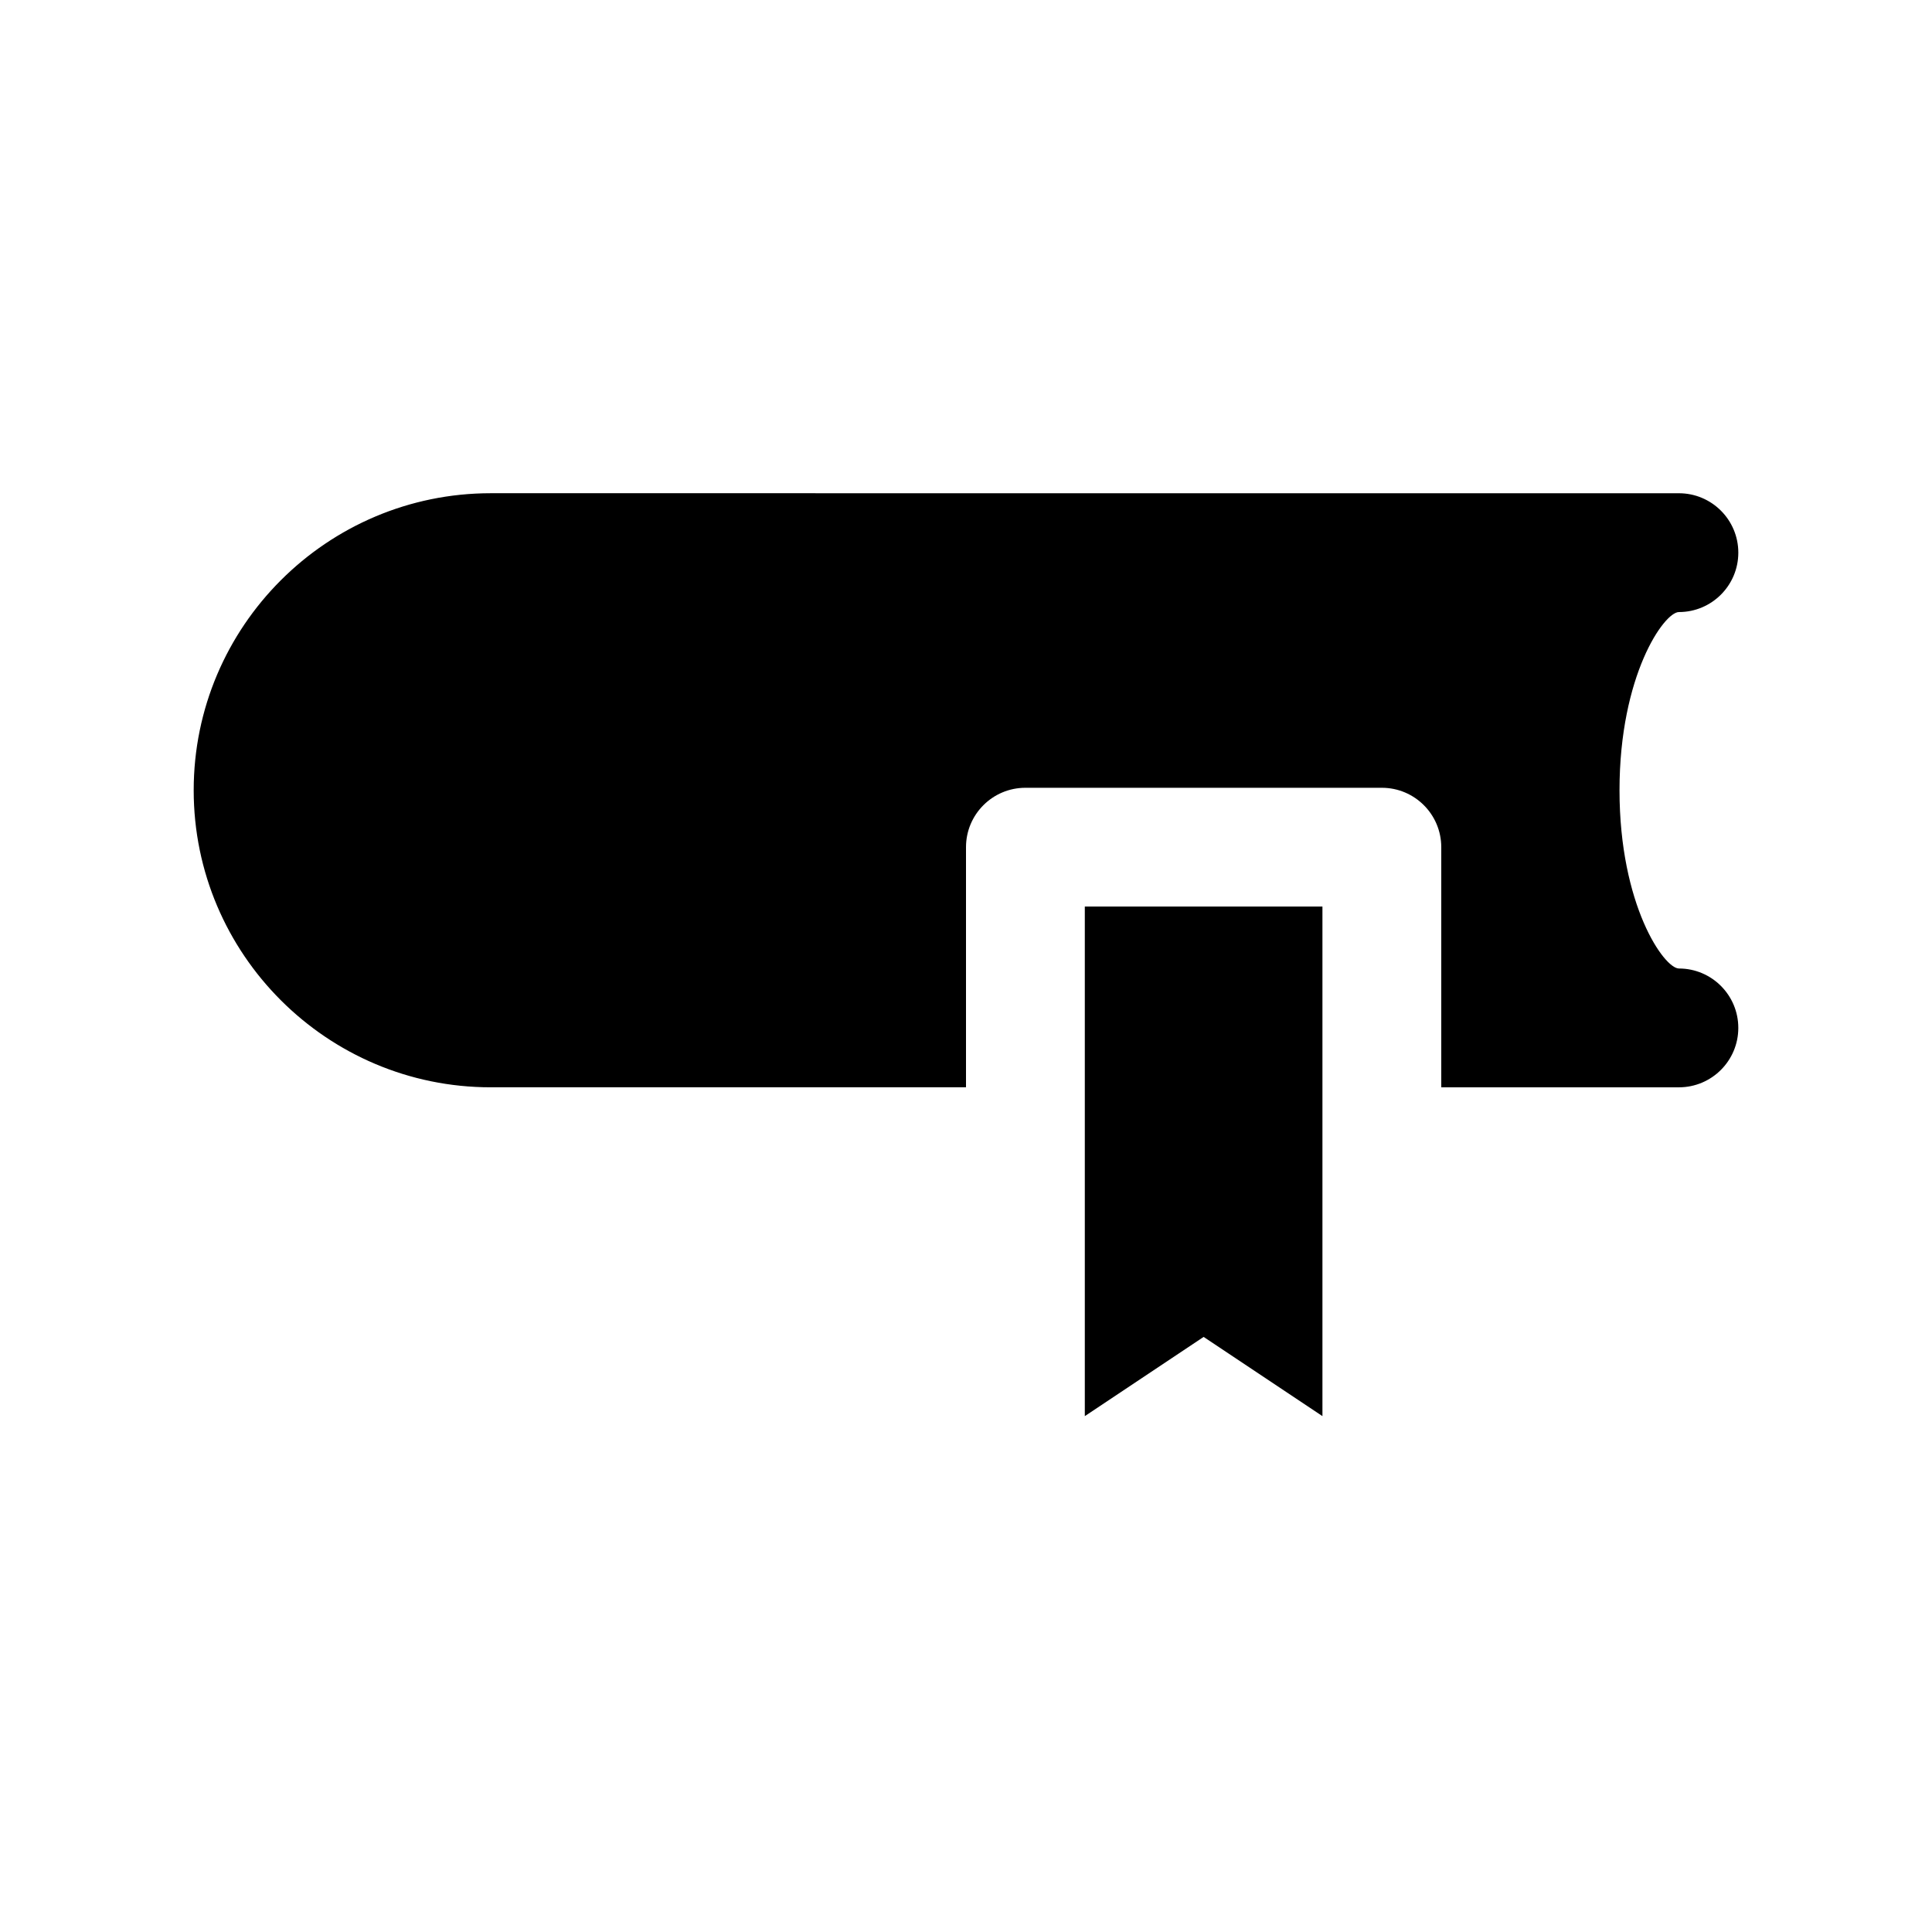
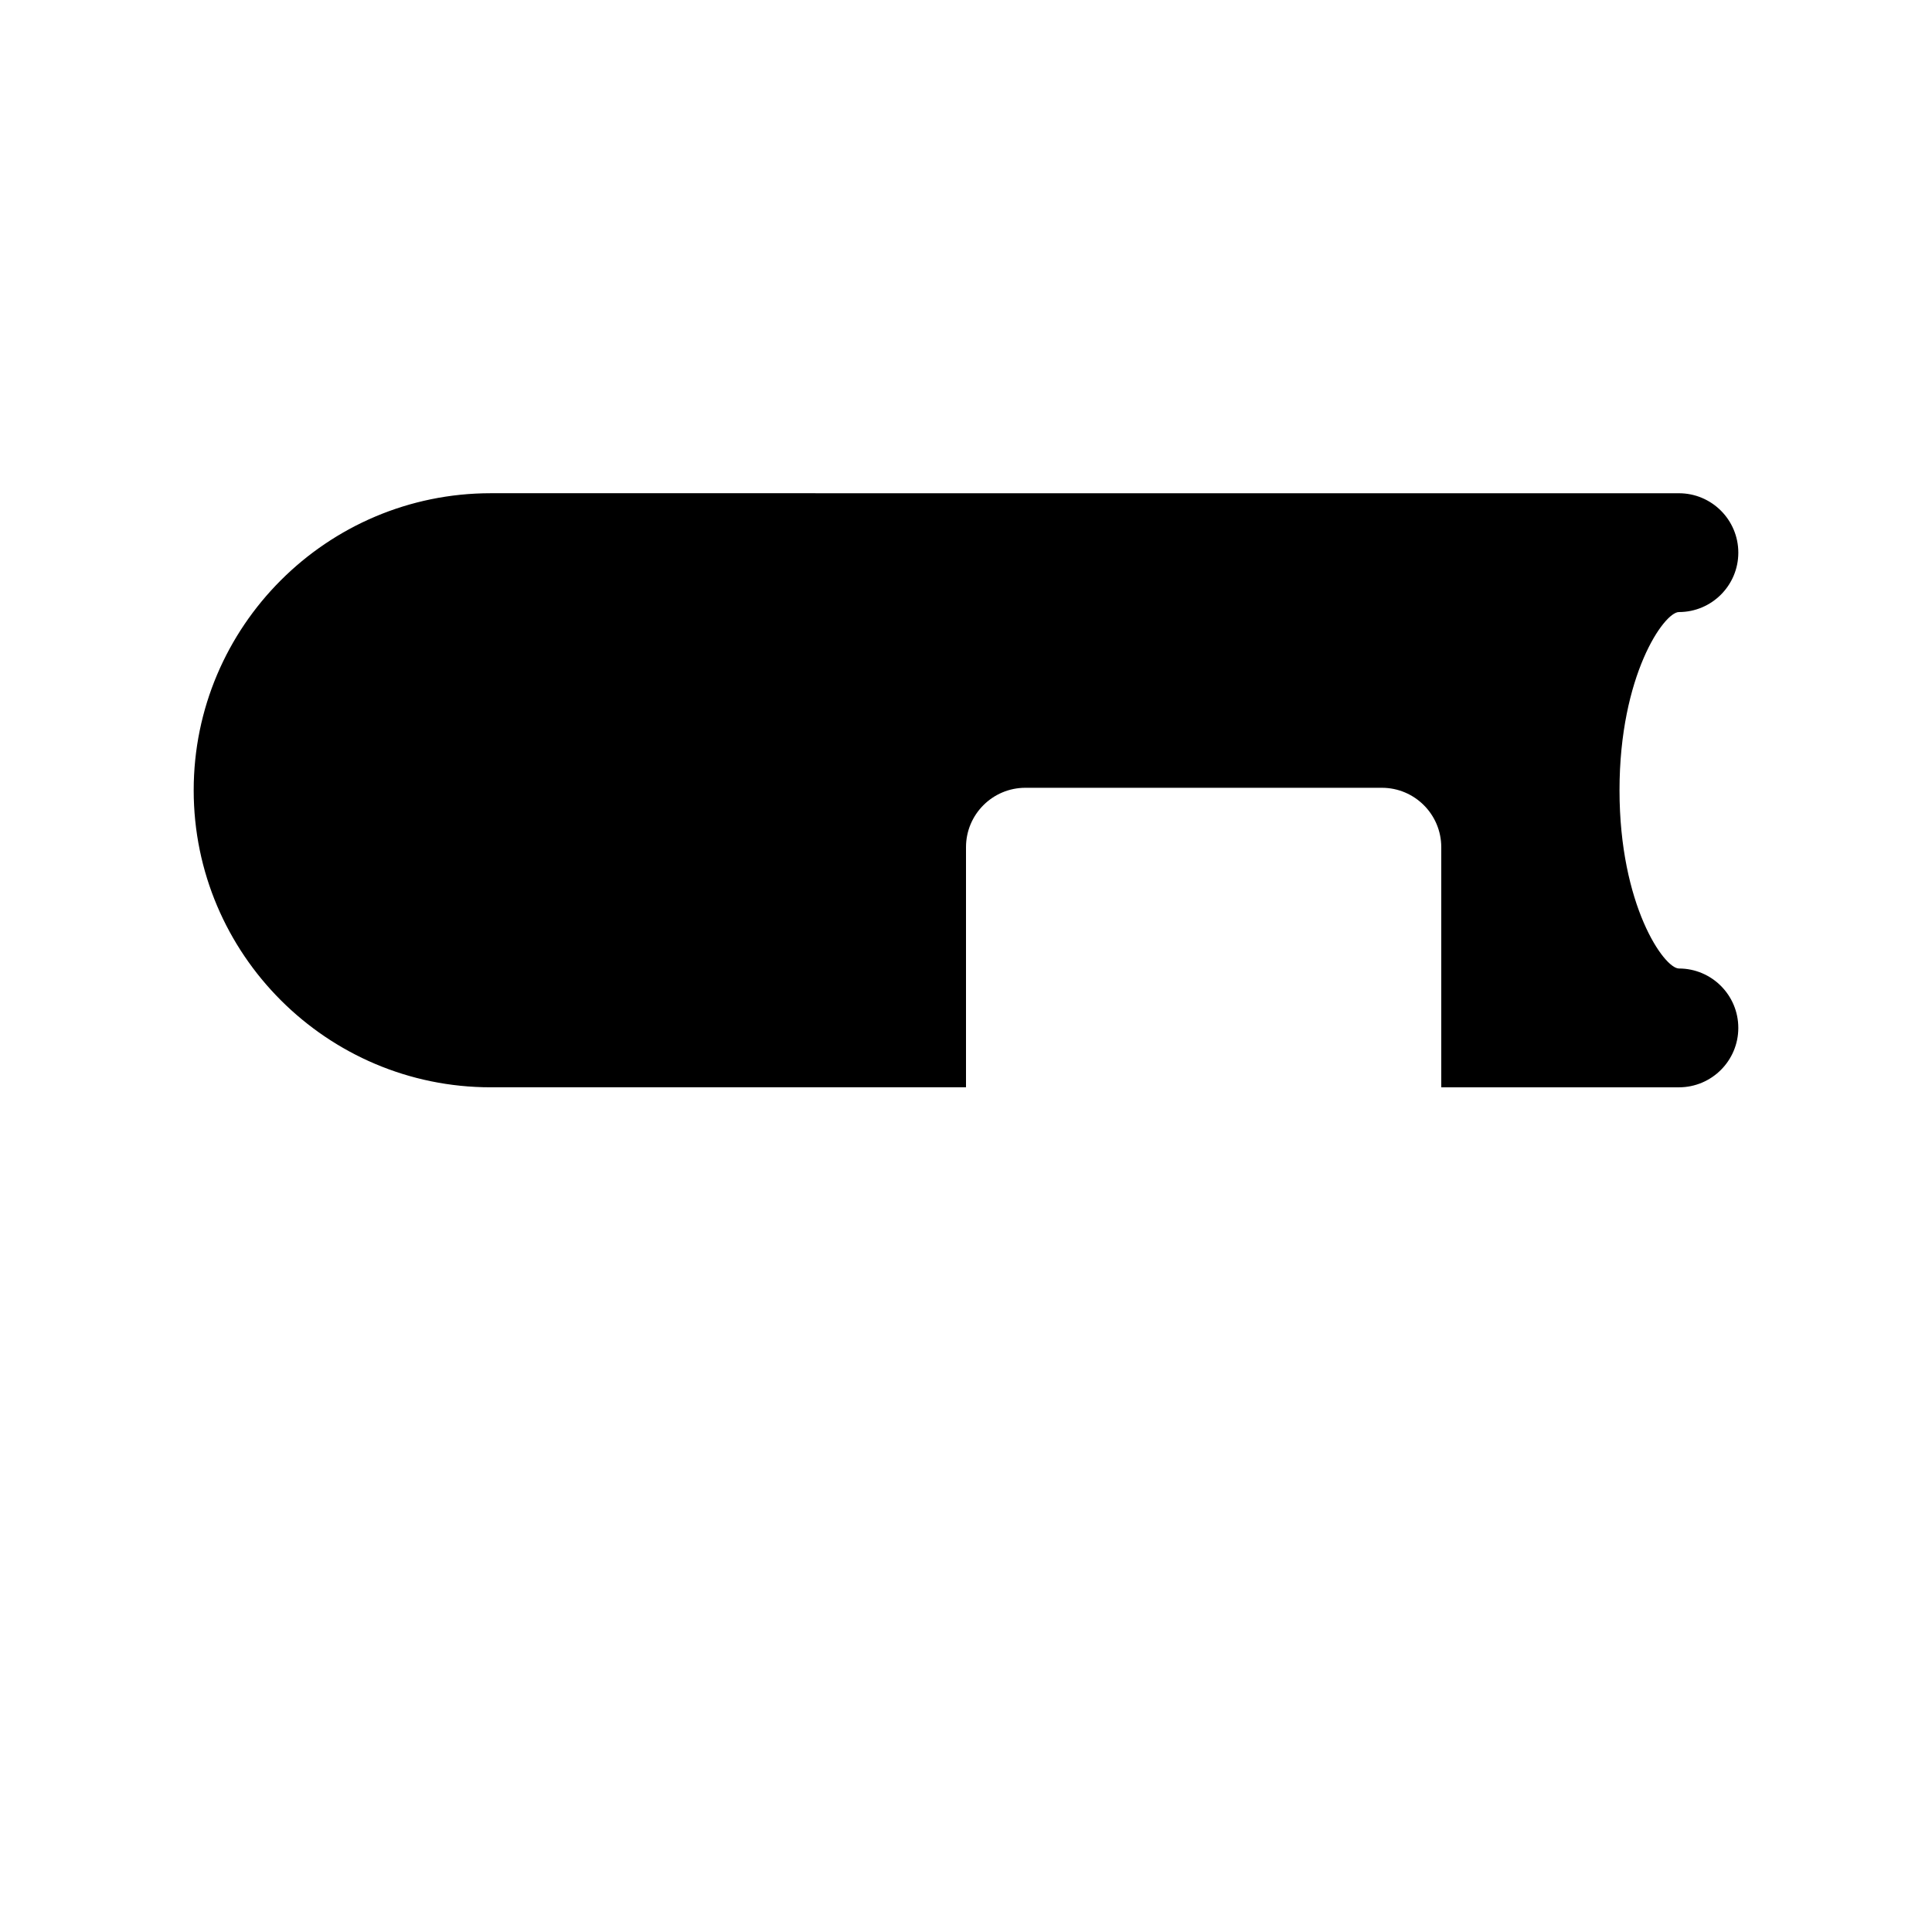
<svg xmlns="http://www.w3.org/2000/svg" fill="#000000" width="800px" height="800px" version="1.1" viewBox="144 144 512 512">
  <g>
-     <path d="m494.46 384.25h-62.973v135.04l31.488-20.996 31.484 20.996z" />
    <path d="m588.93 400.66c-3.922 0-15.742-16.75-15.742-47.23 0-30.48 11.824-47.23 15.742-47.23 8.691 0 15.742-7.055 15.742-15.742 0-8.691-7.055-15.742-15.742-15.742l-314.88-0.008c-43.406 0-78.719 35.312-78.719 78.719s35.312 78.719 78.719 78.719h125.95v-63.633c0-8.691 7.055-15.742 15.742-15.742h94.465c8.691 0 15.742 7.055 15.742 15.742v63.637h62.977c8.691 0 15.742-7.055 15.742-15.742 0.004-8.691-7.051-15.746-15.742-15.746z" />
  </g>
</svg>